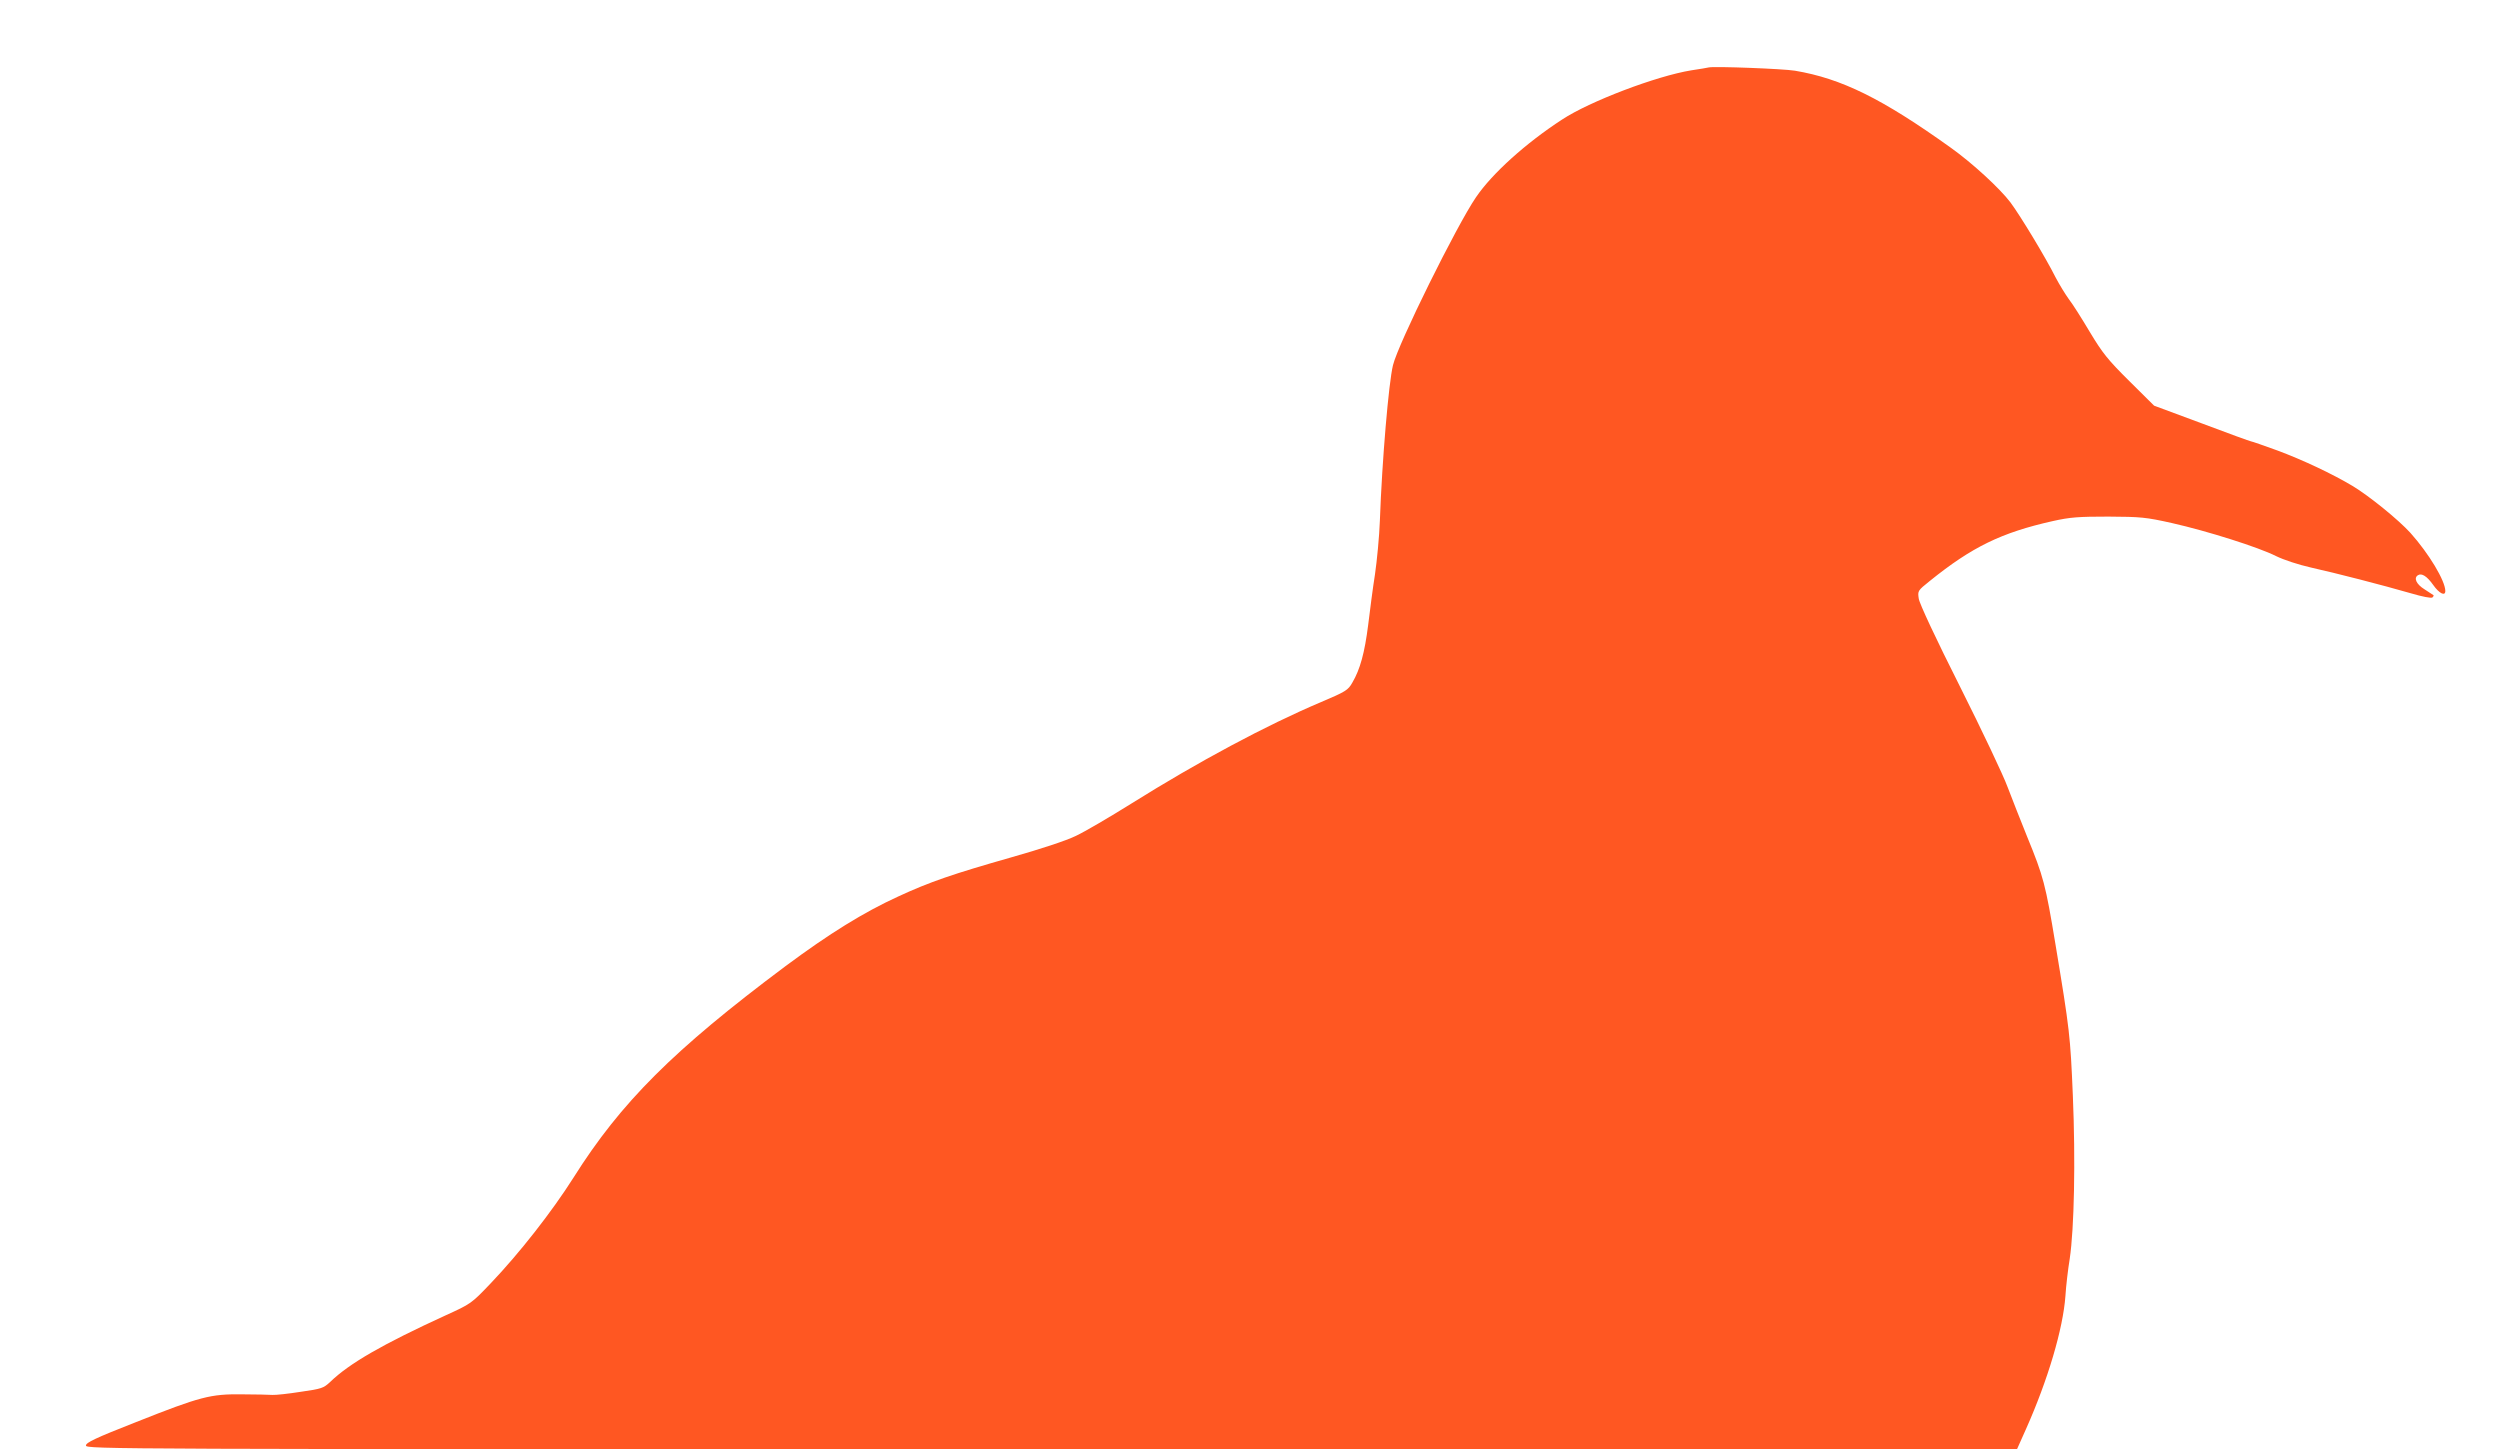
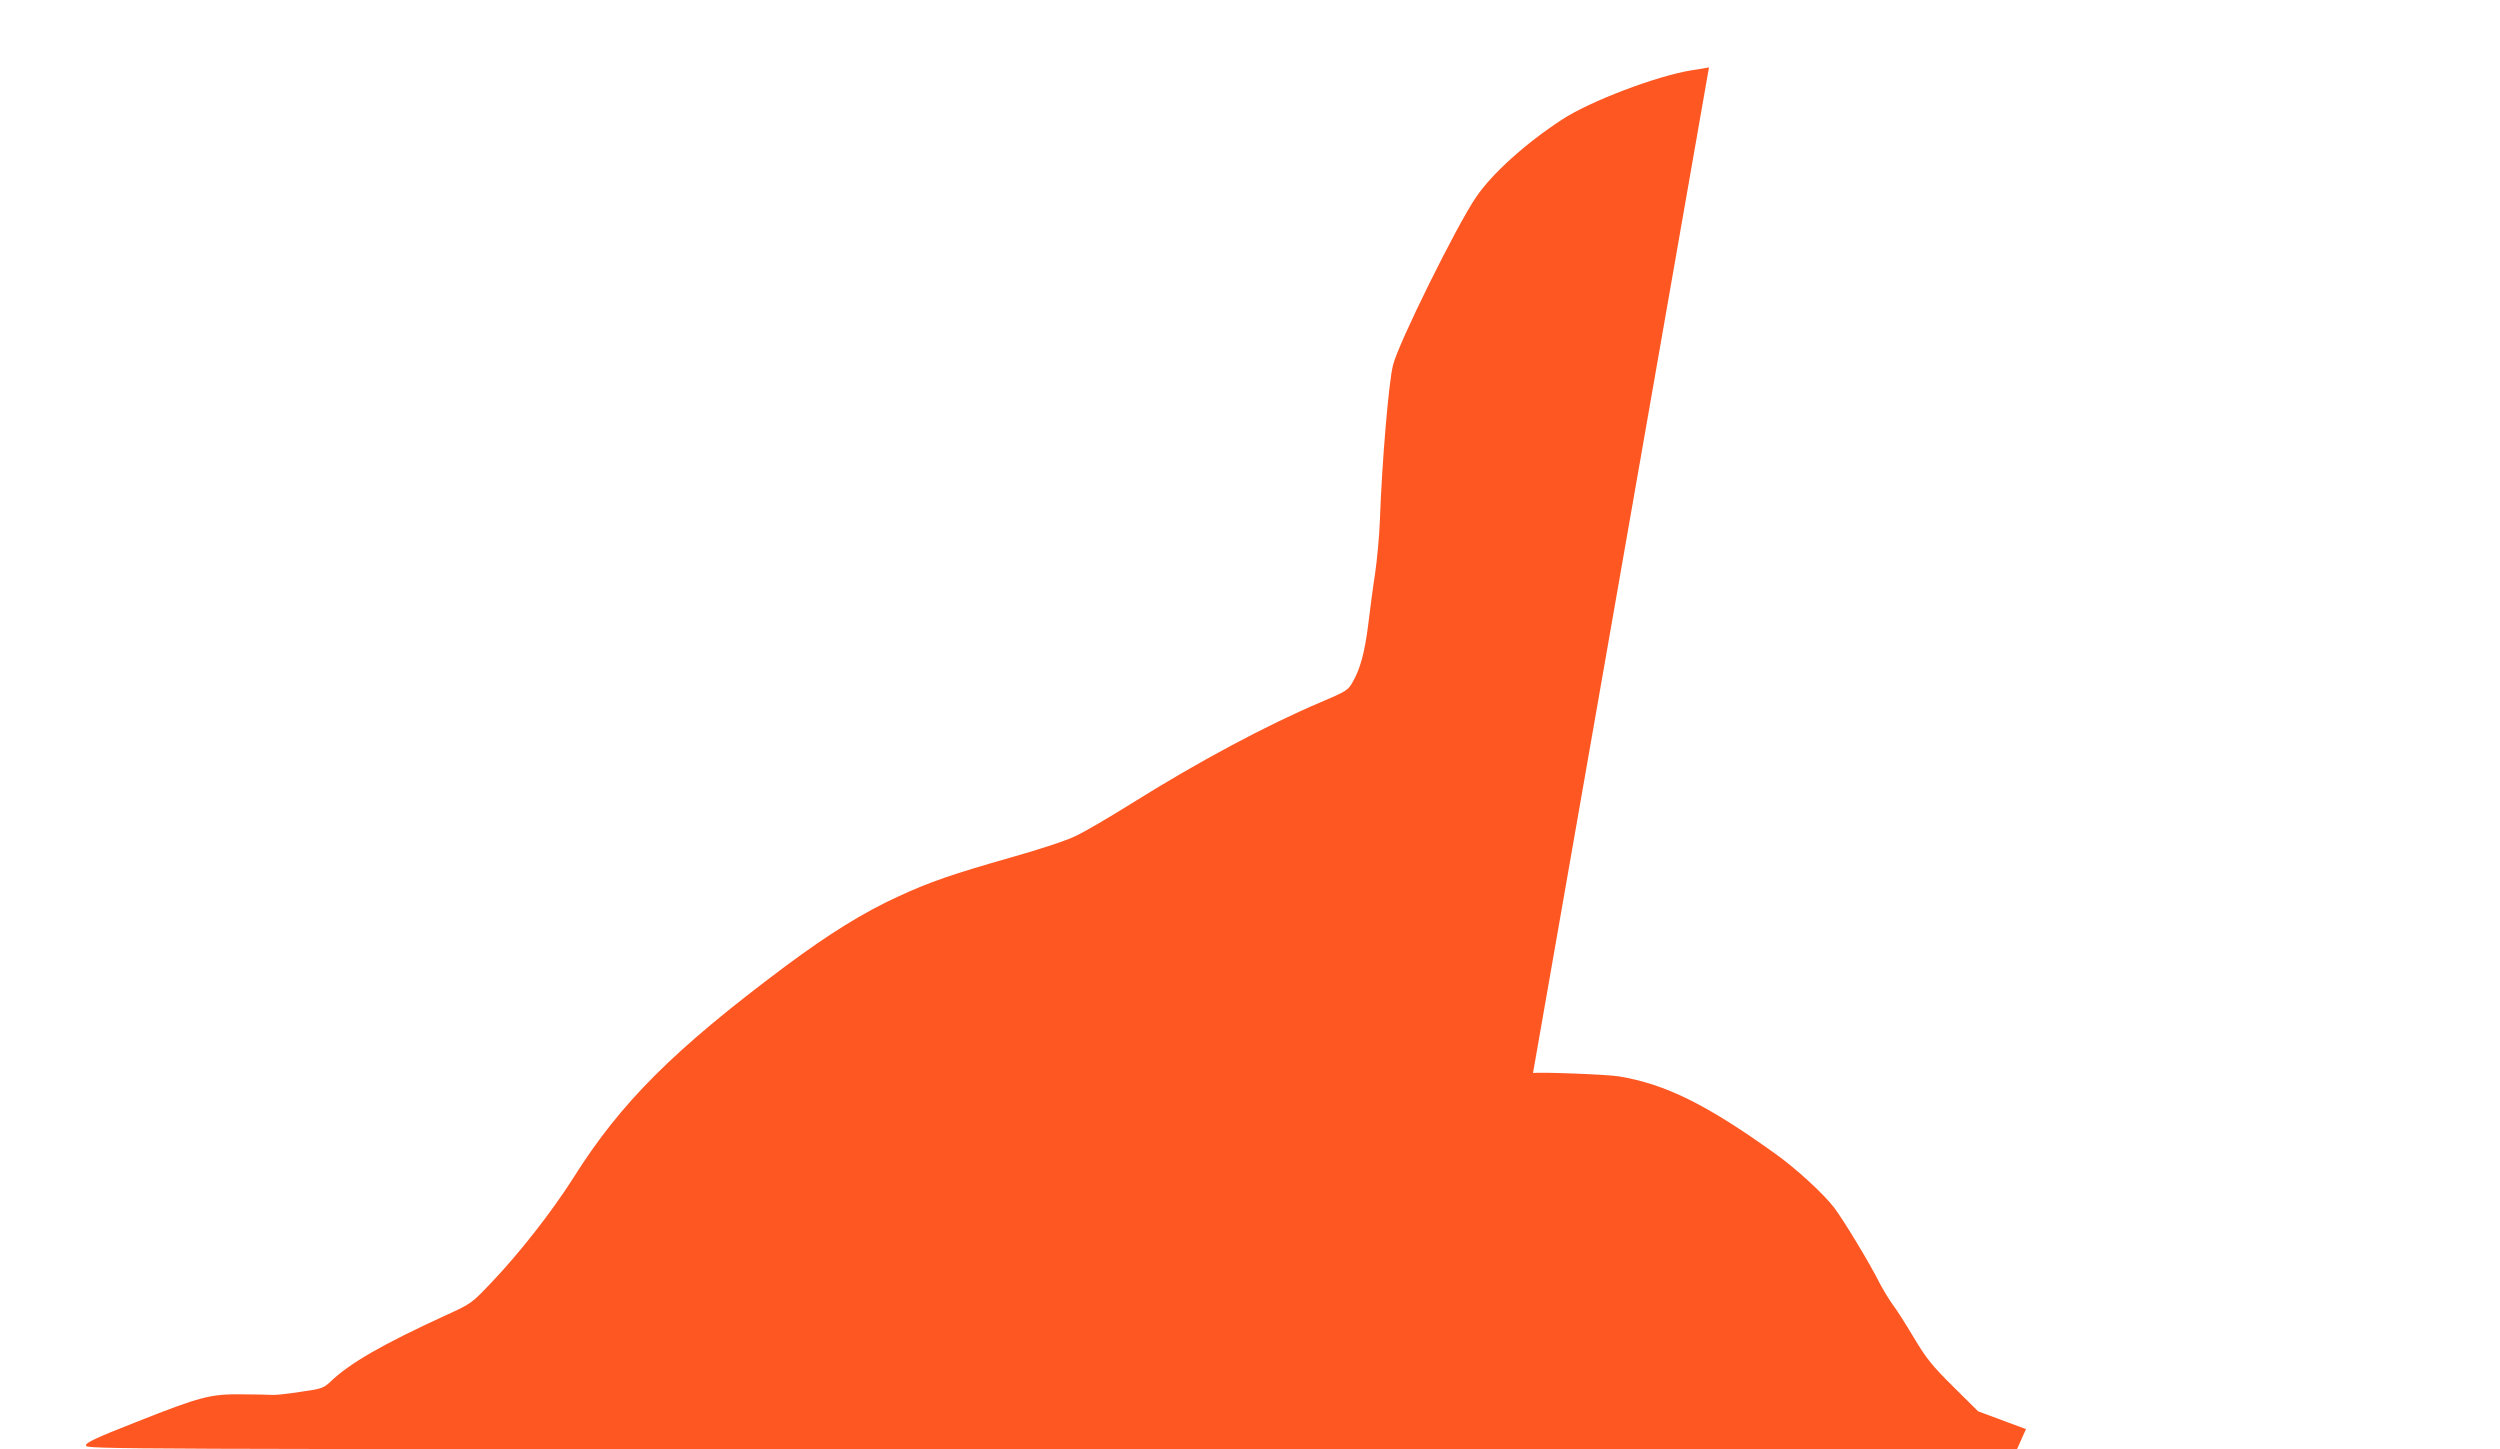
<svg xmlns="http://www.w3.org/2000/svg" version="1.0" width="1280pt" height="742pt" viewBox="0 0 1280 742" preserveAspectRatio="xMidYMid meet">
  <g transform="translate(0,742) scale(0.1,-0.1)" fill="#ff5722" stroke="none">
-     <path d="M8750 7075 c-8 -2 -49 -9 -90 -15 -179 -29 -521 -159 -662 -252 -186 -121 -358 -276 -441 -398 -99 -145 -398 -749 -425 -860 -22 -90 -56 -488 -67 -795 -3 -82 -15 -206 -25 -275 -11 -69 -26 -186 -35 -260 -18 -142 -41 -227 -81 -295 -22 -39 -34 -46 -161 -100 -281 -119 -628 -305 -970 -519 -112 -70 -240 -145 -285 -166 -49 -24 -183 -68 -328 -109 -302 -86 -419 -126 -581 -201 -177 -81 -353 -190 -579 -358 -571 -427 -841 -696 -1084 -1082 -111 -175 -277 -387 -424 -541 -99 -104 -102 -105 -229 -163 -323 -148 -494 -246 -593 -342 -33 -31 -44 -35 -150 -50 -63 -10 -128 -17 -145 -16 -16 1 -86 3 -155 3 -162 2 -213 -11 -543 -142 -209 -82 -257 -105 -257 -120 0 -19 116 -19 4944 -19 l4943 0 46 103 c112 251 190 514 202 682 3 50 13 135 22 190 23 155 30 502 16 835 -13 308 -16 335 -89 775 -51 308 -61 346 -145 551 -33 82 -78 196 -100 254 -21 58 -131 290 -244 515 -124 246 -208 426 -211 450 -6 40 -5 41 56 90 217 175 367 248 630 307 89 20 132 23 285 23 166 -1 191 -3 325 -33 182 -41 444 -124 533 -169 41 -20 114 -44 180 -59 126 -28 363 -89 512 -132 57 -17 104 -26 109 -21 5 5 8 10 5 12 -2 1 -23 15 -46 30 -42 26 -56 58 -33 72 19 12 46 -5 78 -50 31 -44 62 -59 62 -31 0 52 -84 192 -179 298 -61 67 -211 189 -296 240 -102 61 -254 133 -386 182 -69 25 -129 46 -133 46 -4 0 -117 41 -252 92 l-245 91 -127 126 c-110 109 -137 143 -202 251 -41 69 -89 145 -108 169 -18 25 -48 74 -67 110 -52 104 -180 315 -231 384 -55 73 -197 203 -305 280 -353 253 -561 355 -799 395 -61 10 -407 23 -440 17z" />
+     <path d="M8750 7075 c-8 -2 -49 -9 -90 -15 -179 -29 -521 -159 -662 -252 -186 -121 -358 -276 -441 -398 -99 -145 -398 -749 -425 -860 -22 -90 -56 -488 -67 -795 -3 -82 -15 -206 -25 -275 -11 -69 -26 -186 -35 -260 -18 -142 -41 -227 -81 -295 -22 -39 -34 -46 -161 -100 -281 -119 -628 -305 -970 -519 -112 -70 -240 -145 -285 -166 -49 -24 -183 -68 -328 -109 -302 -86 -419 -126 -581 -201 -177 -81 -353 -190 -579 -358 -571 -427 -841 -696 -1084 -1082 -111 -175 -277 -387 -424 -541 -99 -104 -102 -105 -229 -163 -323 -148 -494 -246 -593 -342 -33 -31 -44 -35 -150 -50 -63 -10 -128 -17 -145 -16 -16 1 -86 3 -155 3 -162 2 -213 -11 -543 -142 -209 -82 -257 -105 -257 -120 0 -19 116 -19 4944 -19 l4943 0 46 103 l-245 91 -127 126 c-110 109 -137 143 -202 251 -41 69 -89 145 -108 169 -18 25 -48 74 -67 110 -52 104 -180 315 -231 384 -55 73 -197 203 -305 280 -353 253 -561 355 -799 395 -61 10 -407 23 -440 17z" />
  </g>
</svg>